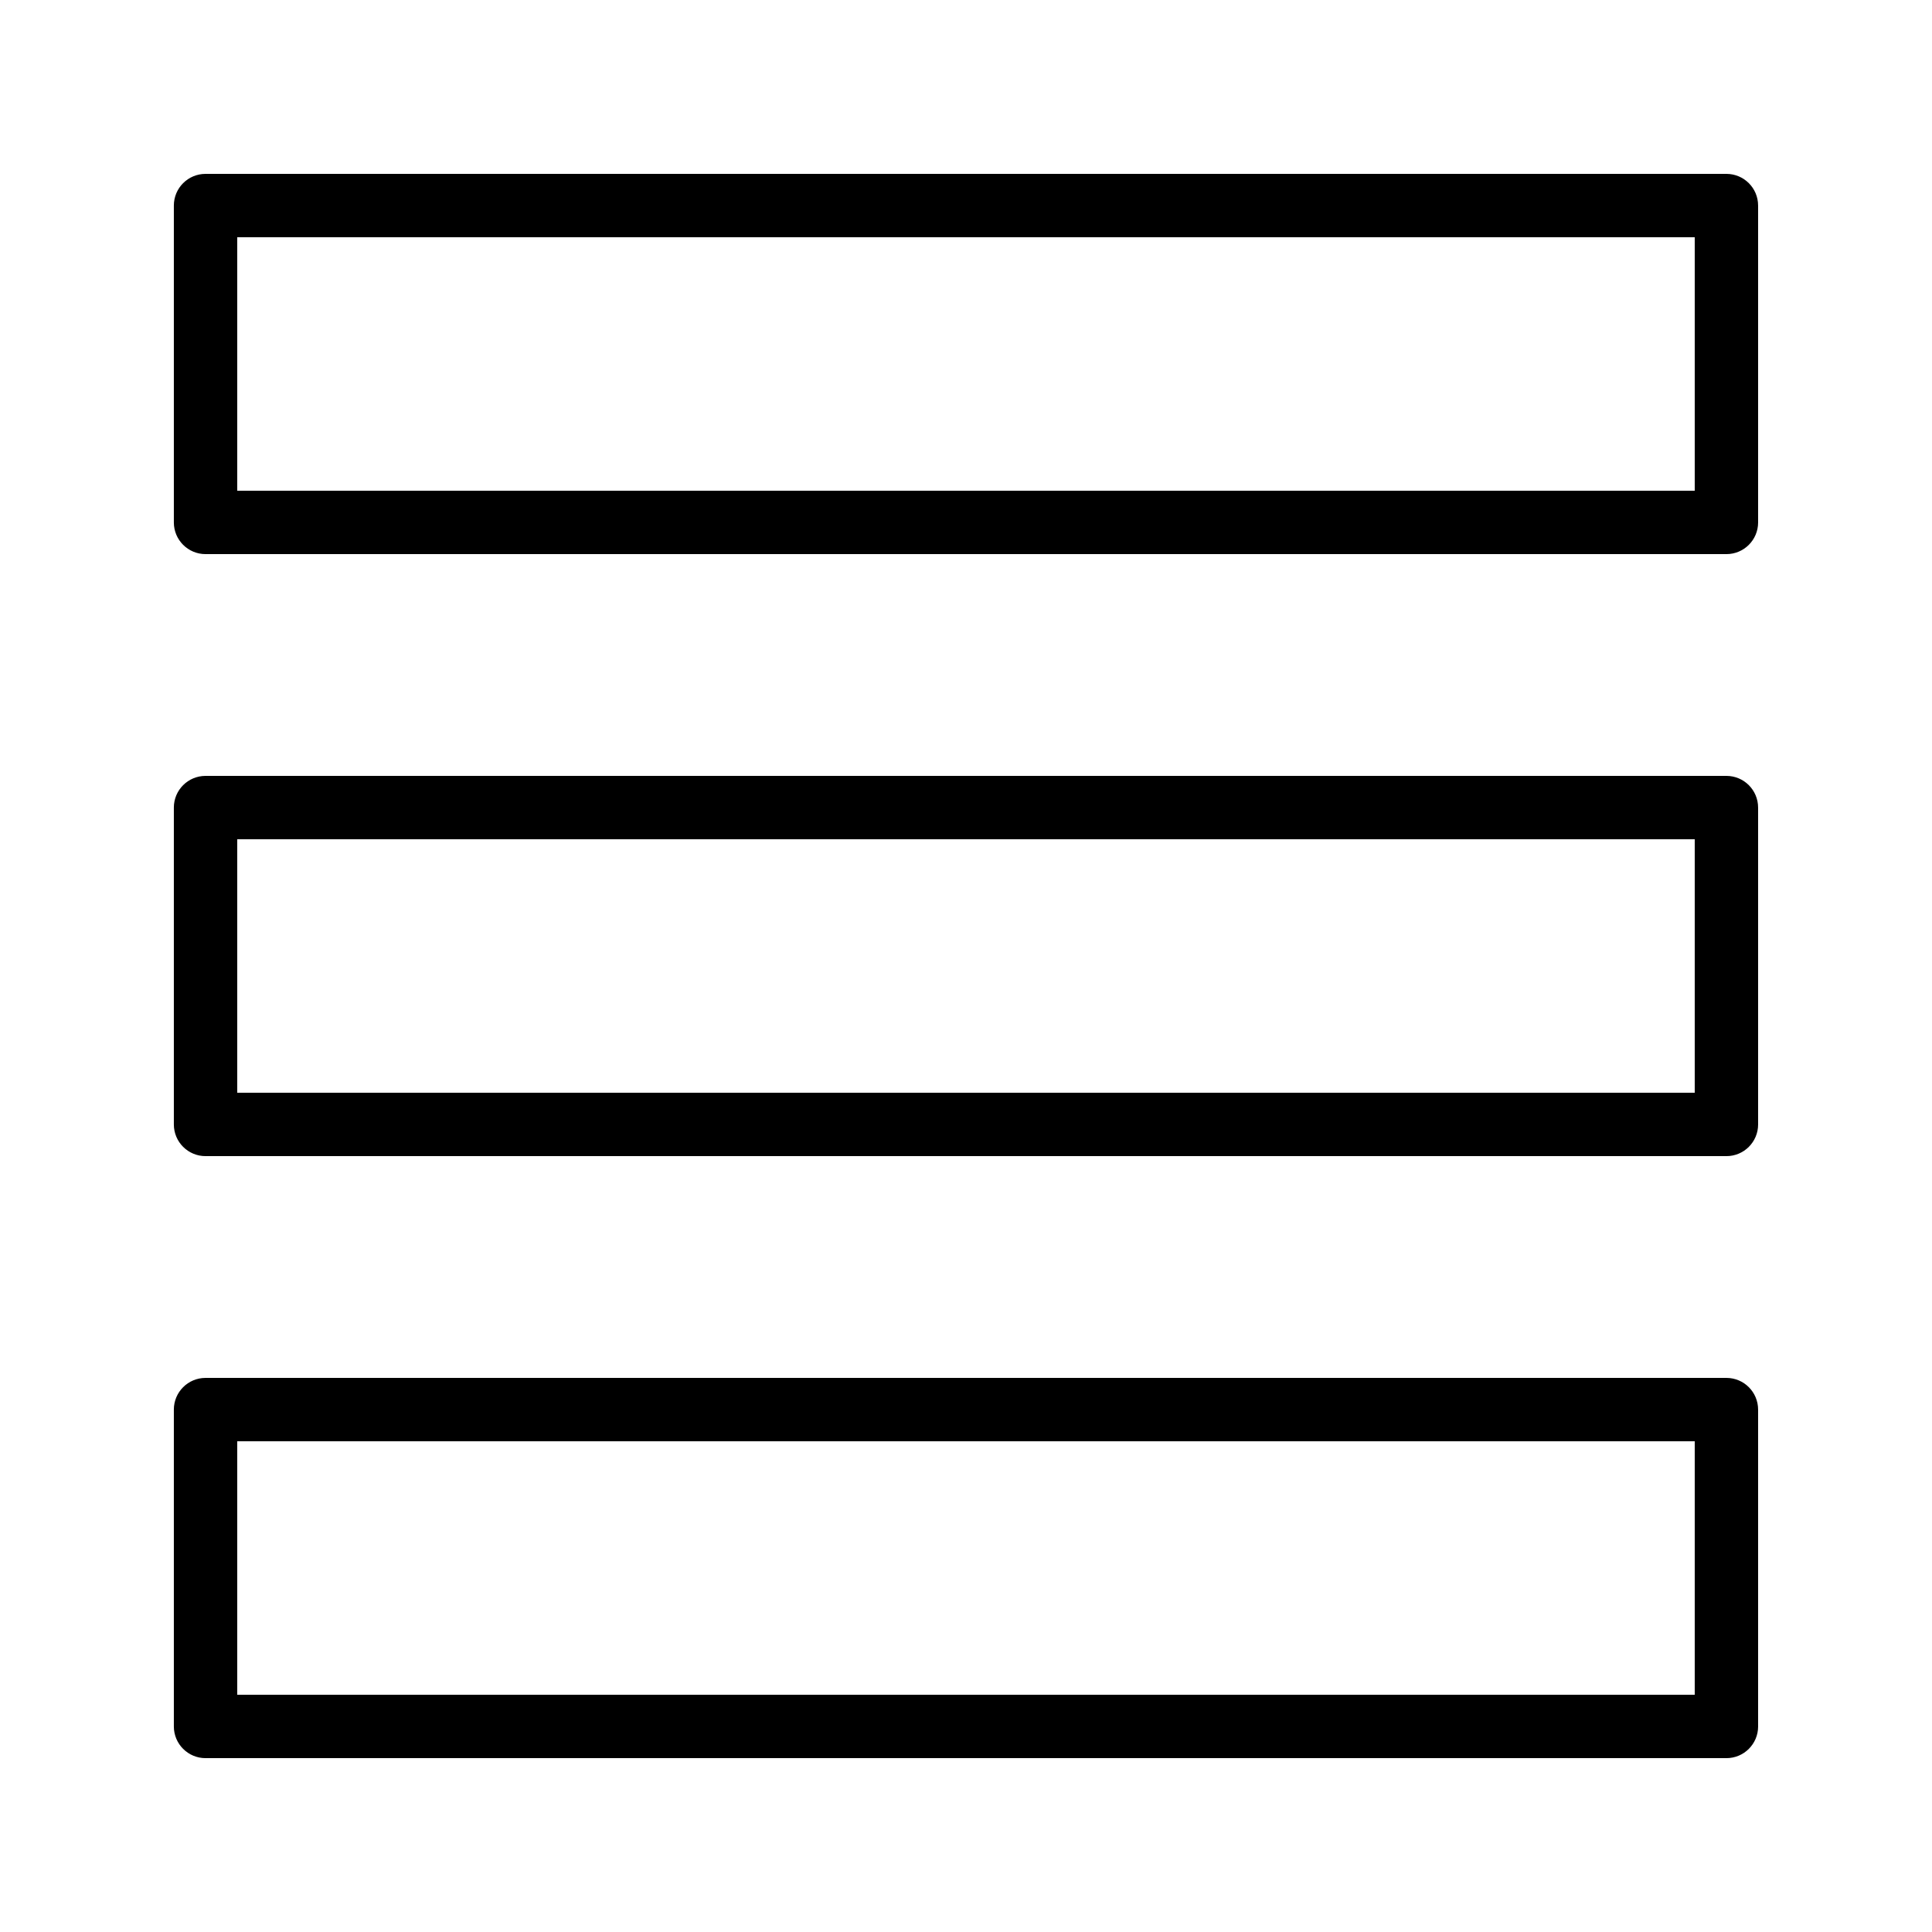
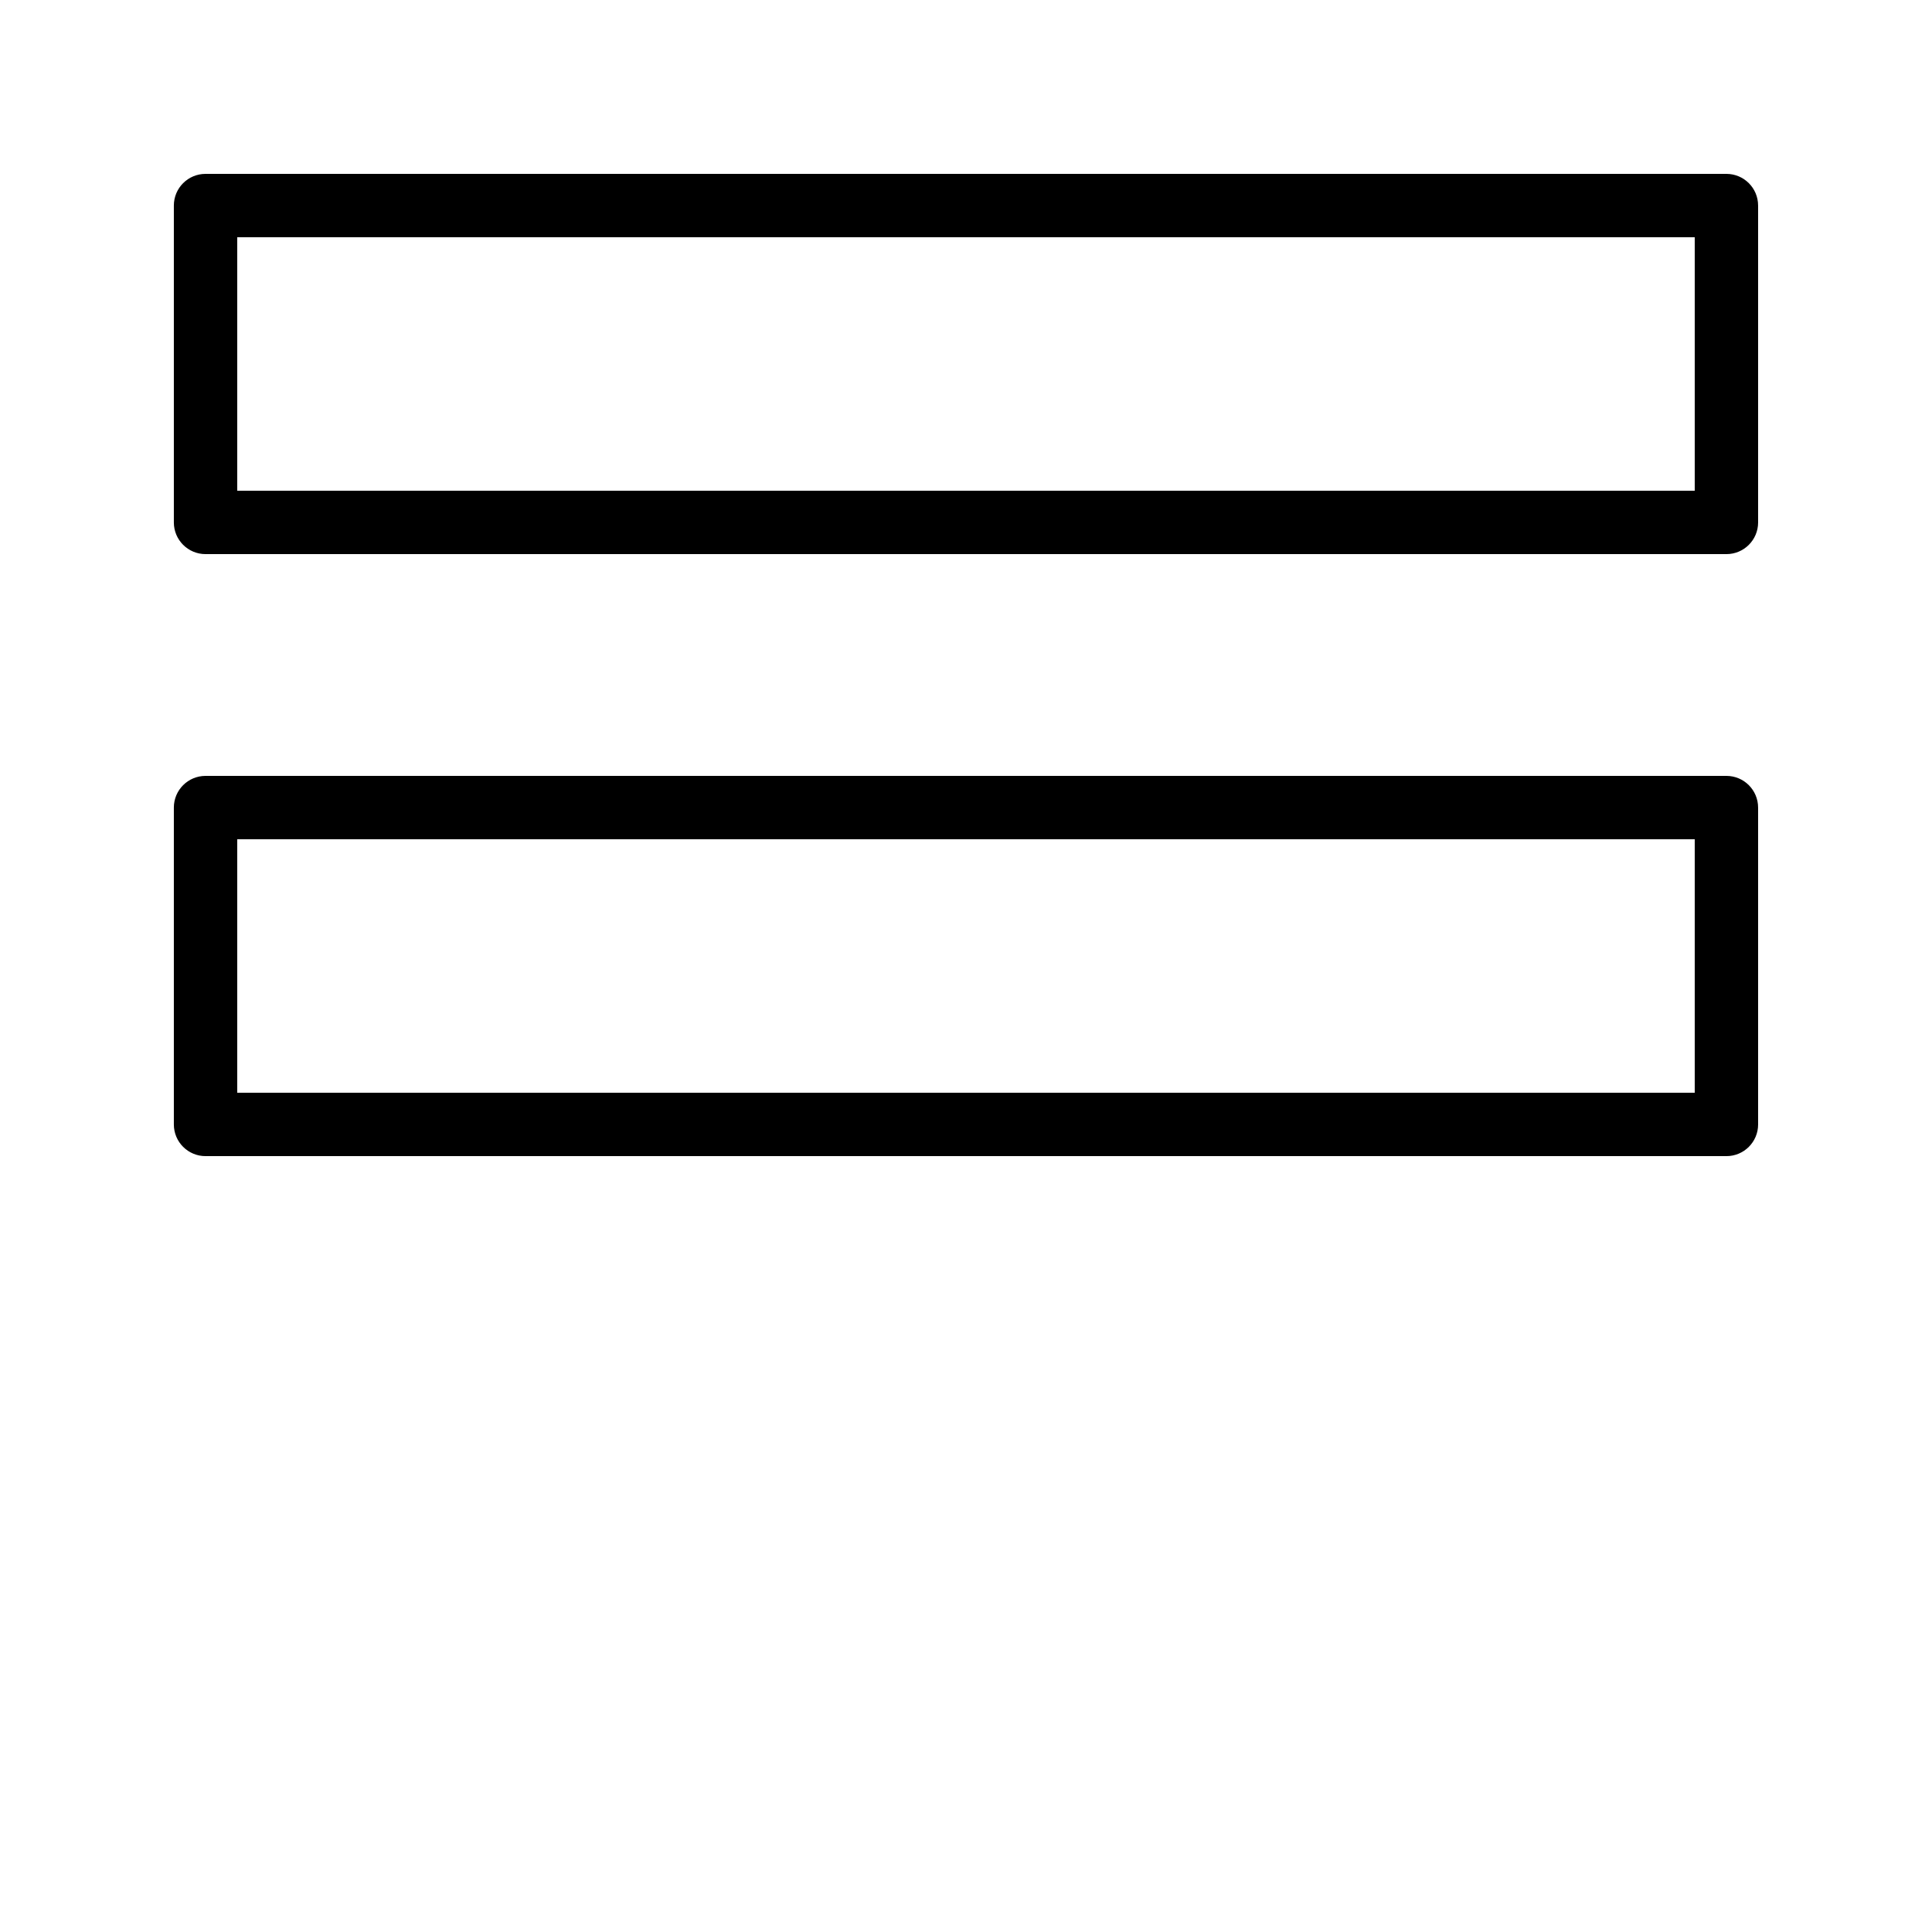
<svg xmlns="http://www.w3.org/2000/svg" fill="#000000" width="800px" height="800px" version="1.1" viewBox="144 144 512 512">
  <g>
    <path d="m601.52 190.08h-403.05c-4.641 0-8.398 3.754-8.398 8.398v83.969c0 4.641 3.758 8.398 8.398 8.398h403.05c4.637 0 8.398-3.754 8.398-8.398l-0.004-83.969c0-4.644-3.758-8.398-8.395-8.398zm-8.398 83.969h-386.25v-67.176h386.25z" />
    <path d="m601.52 349.62h-403.05c-4.637 0-8.398 3.754-8.398 8.398v83.969c0 4.641 3.758 8.398 8.398 8.398h403.05c4.637 0 8.398-3.754 8.398-8.398l-0.004-83.969c0-4.641-3.758-8.398-8.395-8.398zm-8.398 83.969h-386.25v-67.176h386.25z" />
-     <path d="m601.52 509.16h-403.05c-4.637 0-8.398 3.754-8.398 8.398v83.969c0 4.641 3.758 8.398 8.398 8.398h403.05c4.637 0 8.398-3.754 8.398-8.398l-0.004-83.969c0-4.641-3.758-8.398-8.395-8.398zm-8.398 83.969h-386.25v-67.176h386.25z" />
  </g>
</svg>